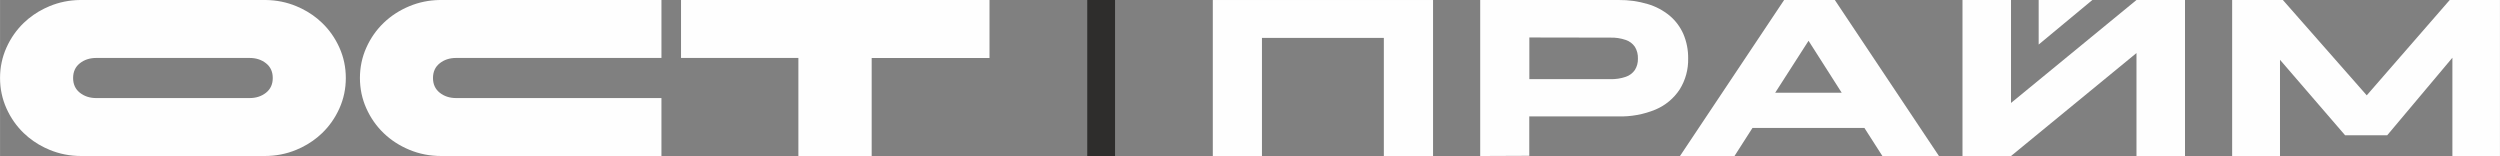
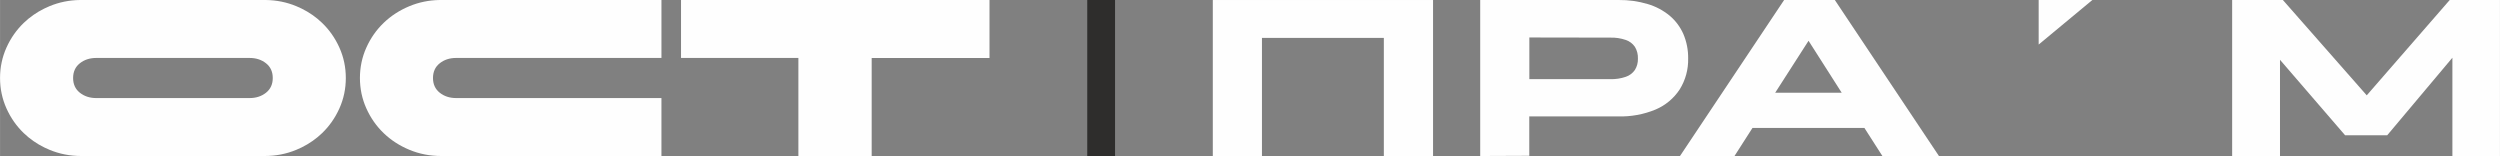
<svg xmlns="http://www.w3.org/2000/svg" xml:space="preserve" width="188.576mm" height="11.768mm" version="1.1" style="shape-rendering:geometricPrecision; text-rendering:geometricPrecision; image-rendering:optimizeQuality; fill-rule:evenodd; clip-rule:evenodd" viewBox="0 0 18841.57 1175.84">
  <rect x="0" y="0" width="18841.57" height="1175.84" fill="#808080" stroke="none" />
  <defs>
    <style type="text/css"> .fil0 {fill:#FEFEFE;fill-rule:nonzero} .fil1 {fill:#2E2D2C;fill-rule:nonzero} </style>
  </defs>
  <g id="Слой_x0020_1">
    <g id="_3065172890960">
      <g>
        <path class="fil0" d="M3263.05 587.85c0,46.98 16.92,83.93 50.74,110.86 33.69,26.82 75.16,40.35 124,40.35l1547.1 -0.01 0 436.66 -1076.12 0 0 0.13 -106.34 0 0 -0.13 -478.25 0c-83.8,0 -163.08,-15.41 -237.74,-46.22 -74.54,-30.68 -139.54,-72.77 -194.9,-125.88 -55.37,-53.23 -98.96,-115.61 -131.03,-187.26 -32.06,-71.66 -48.1,-147.93 -48.1,-228.49 0,-80.66 16.04,-156.83 48.1,-228.47 32.07,-71.66 75.66,-134.04 131.03,-187.27 55.36,-53.23 120.37,-95.19 194.9,-126.01 70.92,-29.28 146.03,-44.63 225.21,-46.1l1673.24 0 0 436.67 -1547.1 0c-48.85,0 -90.31,13.4 -124,40.33 -33.82,26.81 -50.74,63.77 -50.74,110.86z" />
        <path class="fil0" d="M2004.68 698.77c-33.7,26.79 -75.17,40.35 -123.98,40.35l-1155.31 0c-48.82,0 -90.28,-13.56 -123.99,-40.35 -33.83,-26.93 -50.73,-63.9 -50.73,-110.84 0,-47.13 16.9,-84.1 50.73,-110.89 33.71,-26.93 75.18,-40.31 123.99,-40.31l1155.31 0c48.82,0 90.28,13.38 123.98,40.31 33.84,26.79 50.74,63.76 50.74,110.89 0,46.94 -16.9,83.91 -50.74,110.84zm-1.76 -698.77l-1399.76 0c-80.6,1.02 -157.04,16.39 -229.1,46.13 -13.83,5.72 -27.34,11.82 -40.49,18.28 -57.83,28.54 -109.32,64.39 -154.44,107.76 -55.37,53.23 -98.94,115.61 -131.04,187.26 -32.05,71.64 -48.1,147.79 -48.1,228.5 0,80.51 16.05,156.8 48.1,228.45 32.1,71.65 75.67,134.02 131.04,187.25 45.12,43.29 96.61,79.22 154.44,107.67 13.15,6.46 26.66,12.53 40.49,18.23 74.63,30.81 153.94,46.24 237.72,46.24l1382.51 -0.01c83.83,0 163.09,-15.42 237.73,-46.23 13.82,-5.71 27.33,-11.77 40.48,-18.23 57.83,-28.45 109.33,-64.38 154.45,-107.67 55.37,-53.23 98.98,-115.6 131.03,-187.25 32.06,-71.65 48.11,-147.93 48.11,-228.45 0,-80.7 -16.05,-156.86 -48.11,-228.5 -32.05,-71.65 -75.67,-134.03 -131.03,-187.26 -45.12,-43.37 -96.62,-79.22 -154.45,-107.76 -13.15,-6.46 -26.66,-12.57 -40.48,-18.28 -72.07,-29.74 -148.46,-45.11 -229.1,-46.13z" />
        <path class="fil0" d="M6017 436.66c-294.84,0 -589.68,0 -884.53,0l0 -436.66 2324.95 0 0 6.75 0 6.82 0 6.82 0 6.82 0 6.82 0 6.82 0 6.82 0 6.82 0 6.82 0 6.82 0 6.82 0 6.82 0 6.82 0 6.82 0 6.82 0 6.82 0 6.82 0 6.82 0 6.82 0 6.82 0 6.82 0 6.82 0 6.82 0 6.82 0 6.82 0 6.82 0 6.82 0 6.82 0 6.82 0 6.82 0 6.82 0 6.82 0 6.82 0 6.81 0 6.82 0 6.82 0 6.82 0 6.82 0 6.82 0 6.82 0 6.82 0 6.82 0 6.82 0 6.82 0 6.82 0 6.82 0 6.82 0 6.82 0 6.82 0 6.82 0 6.82 0 6.82 0 6.82 0 6.82 0 6.82 0 6.82 0 6.82 0 6.81 0 6.82 0 6.82 0 6.82 0 6.82 0 6.82 0 6.82c-296.01,0 -592.03,0 -888.04,0 0,246.36 0,492.71 0,739.07l-552.38 0c0,-246.36 0,-492.71 0,-739.07z" />
      </g>
      <polygon class="fil1" points="8194.2,1163.84 8194.2,0.01 8403.67,0.01 8403.67,1175.84 8194.2,1175.84 " />
      <g>
        <polygon class="fil0" points="9140.46,1175.83 9140.46,0.06 10800.42,0.06 10800.42,1175.83 10429.53,1175.83 10429.53,285.6 9510.84,285.6 9510.84,1175.83 " />
        <path class="fil0" d="M11526.17 282.48l0 314 608.84 0c40.04,1.35 80.02,-4.61 117.94,-17.59 27.93,-9.31 52.1,-27.48 68.79,-51.74 15.79,-25.39 23.7,-54.93 22.76,-84.84 1.35,-31.39 -6.56,-62.54 -22.76,-89.48 -16.7,-24.26 -40.87,-42.42 -68.79,-51.74 -37.92,-12.98 -77.9,-18.92 -117.94,-17.58l-608.84 -1.05zm-370.38 893.35l0 -1175.77 1044.39 0c73.86,-0.88 147.47,9.41 218.29,30.51 60.31,17.79 116.44,47.54 165.02,87.42 44.59,37.51 79.97,84.79 103.44,138.11 24.73,58.2 37.04,120.95 36.22,184.15 2.01,82.72 -20.27,164.18 -64.15,234.33 -44.28,67.2 -107.44,119.76 -181.57,151.05 -90.11,37.2 -187.1,54.83 -284.51,51.73l-667.28 0 0 296.92 -369.87 1.55z" />
        <path class="fil0" d="M13880.32 698.9l-249.85 -391.58 -251.4 391.58 501.24 0zm306.75 476.94l-135.53 -211.56 -843.69 0 -135.53 211.56 -410.72 0 784.71 -1175.77 382.27 0 784.73 1175.77 -426.25 0z" />
-         <polygon class="fil0" points="15156.45,1175.83 14790.74,1175.83 14790.74,0.06 15156.45,0.06 15156.45,775.97 16102.05,0.06 16467.76,0.06 16467.76,1175.83 16102.05,1175.83 16102.05,399.91 " />
        <polygon class="fil0" points="16823.14,1175.83 16823.14,0.06 17205.42,0.06 17837.53,718.56 18462.92,0.06 18841.57,0.06 18841.57,1175.83 18483.11,1175.83 18483.11,435.08 17991.68,1019.62 17674.59,1019.62 17183.69,450.61 17183.69,1175.83 " />
        <polygon class="fil0" points="15364.92,0.06 15364.92,335.77 15769.43,0.06 " />
      </g>
    </g>
  </g>
</svg>